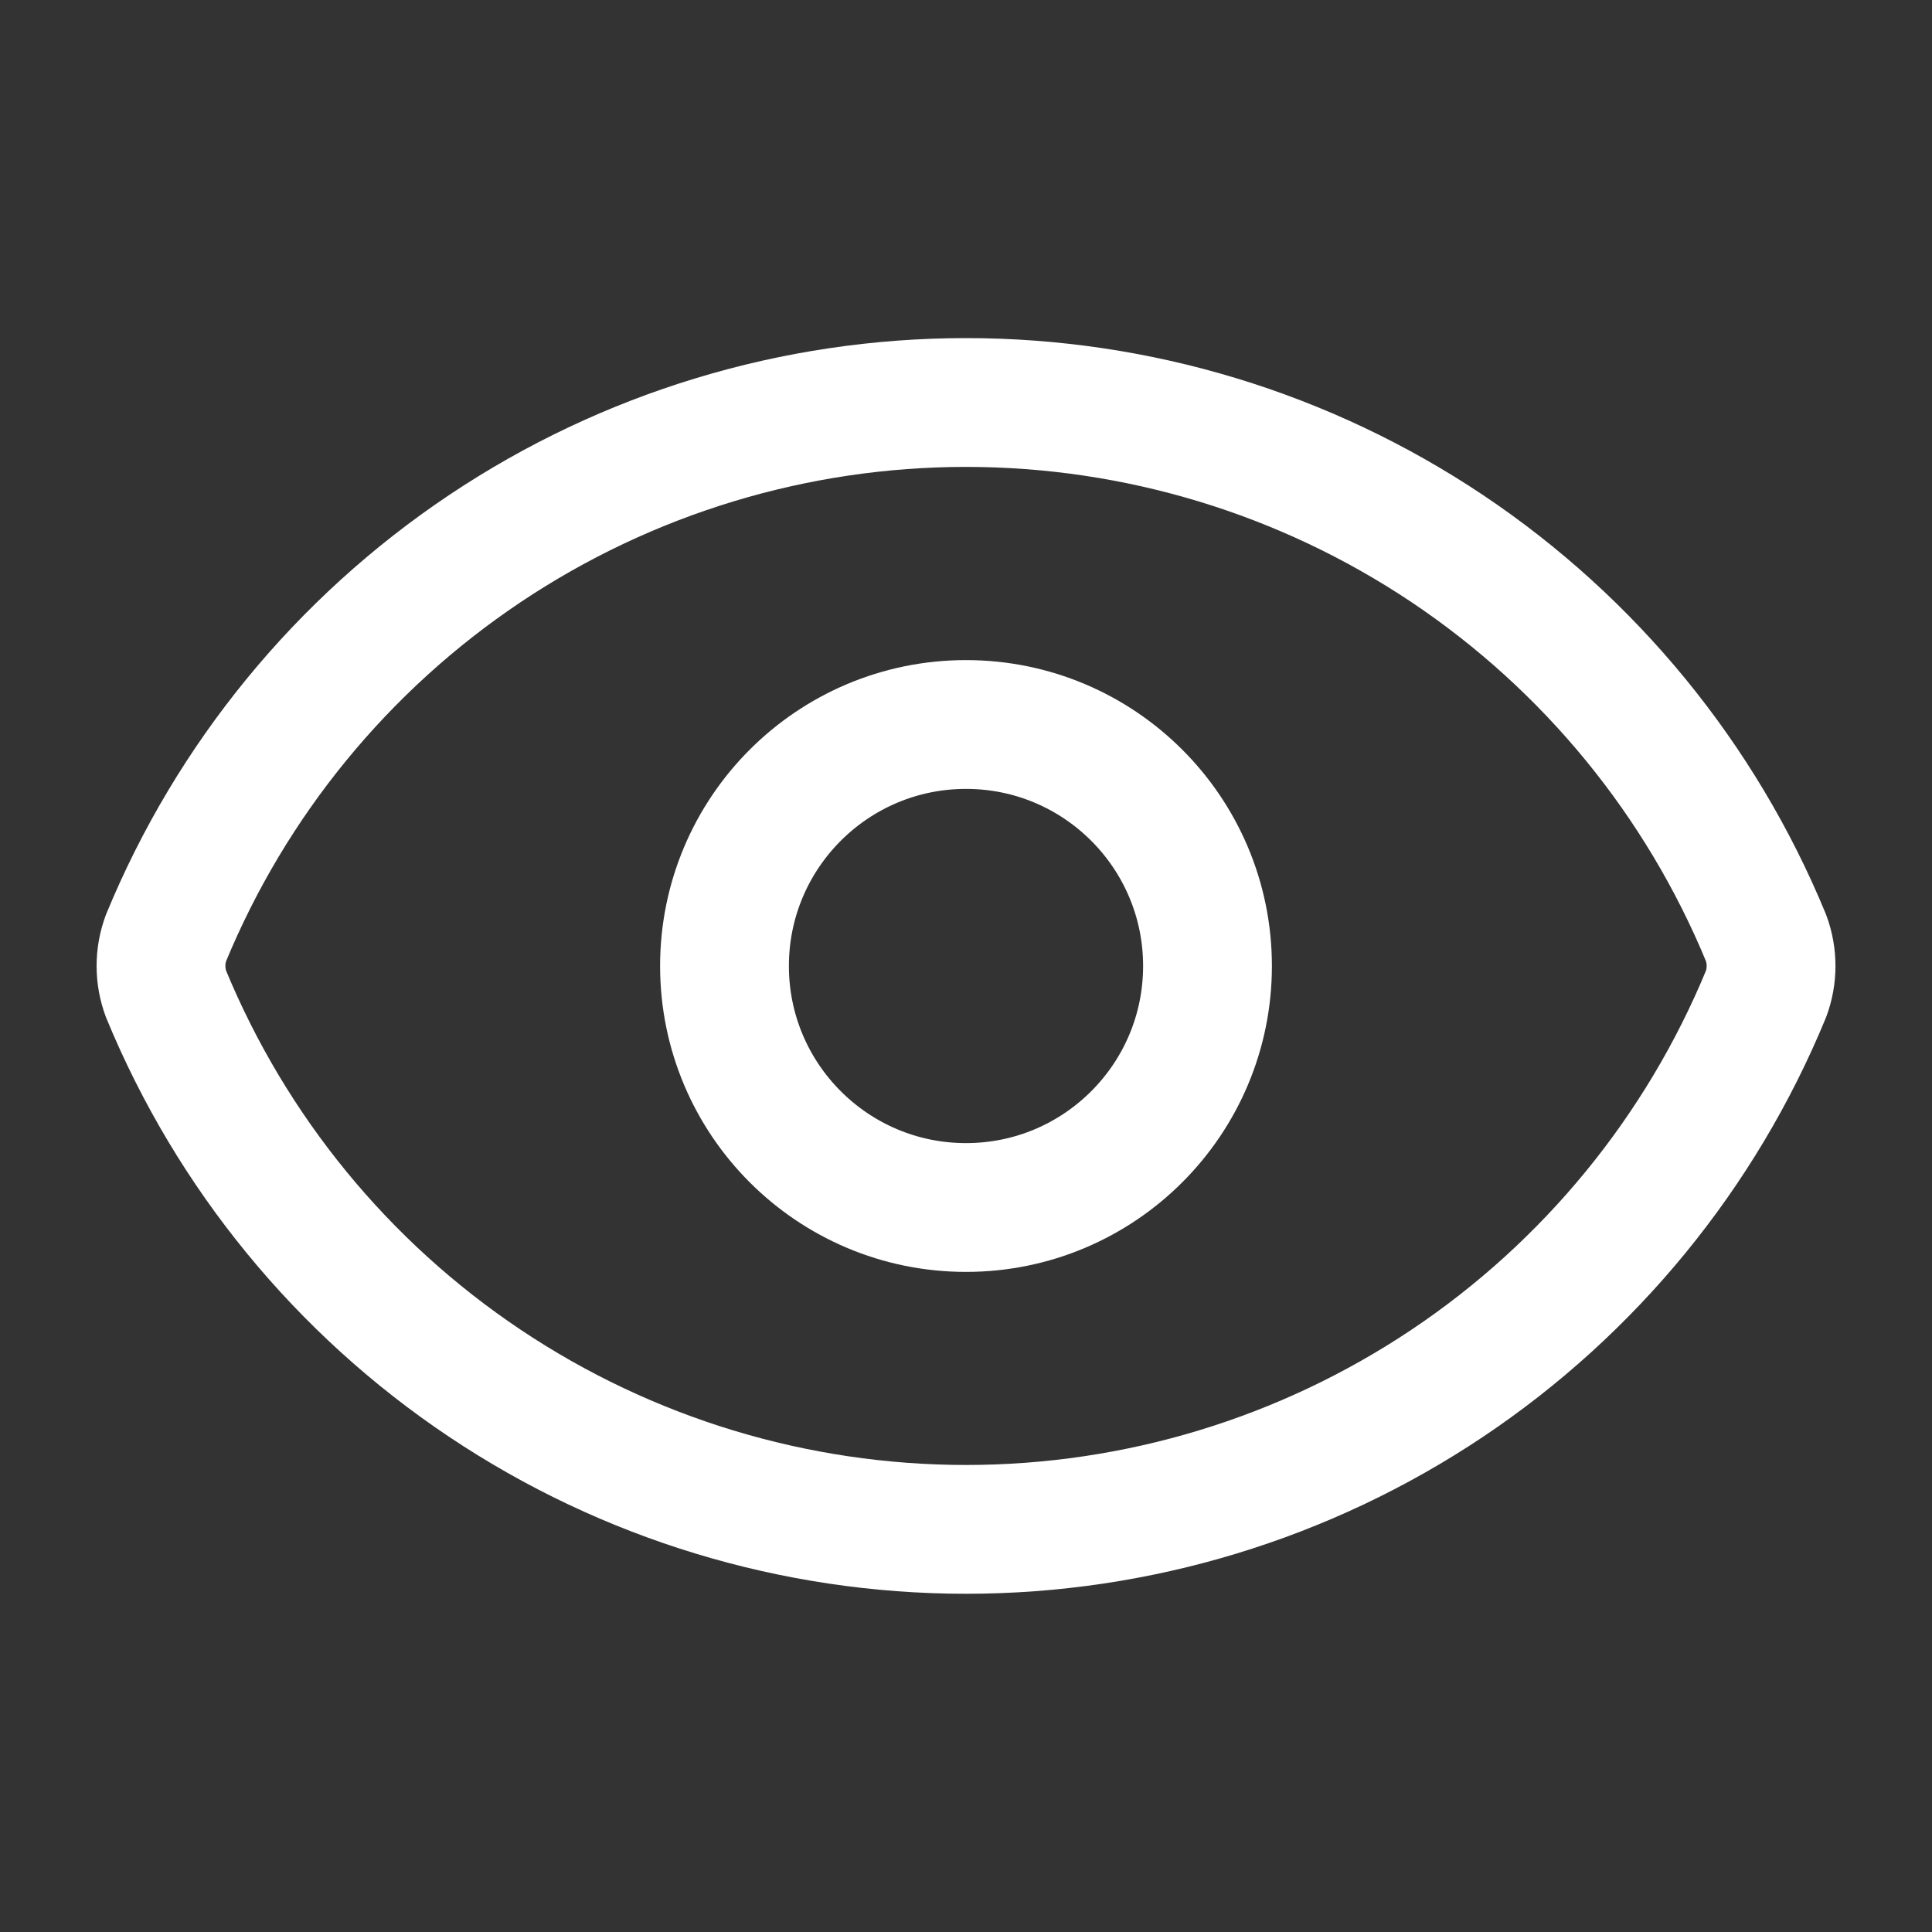
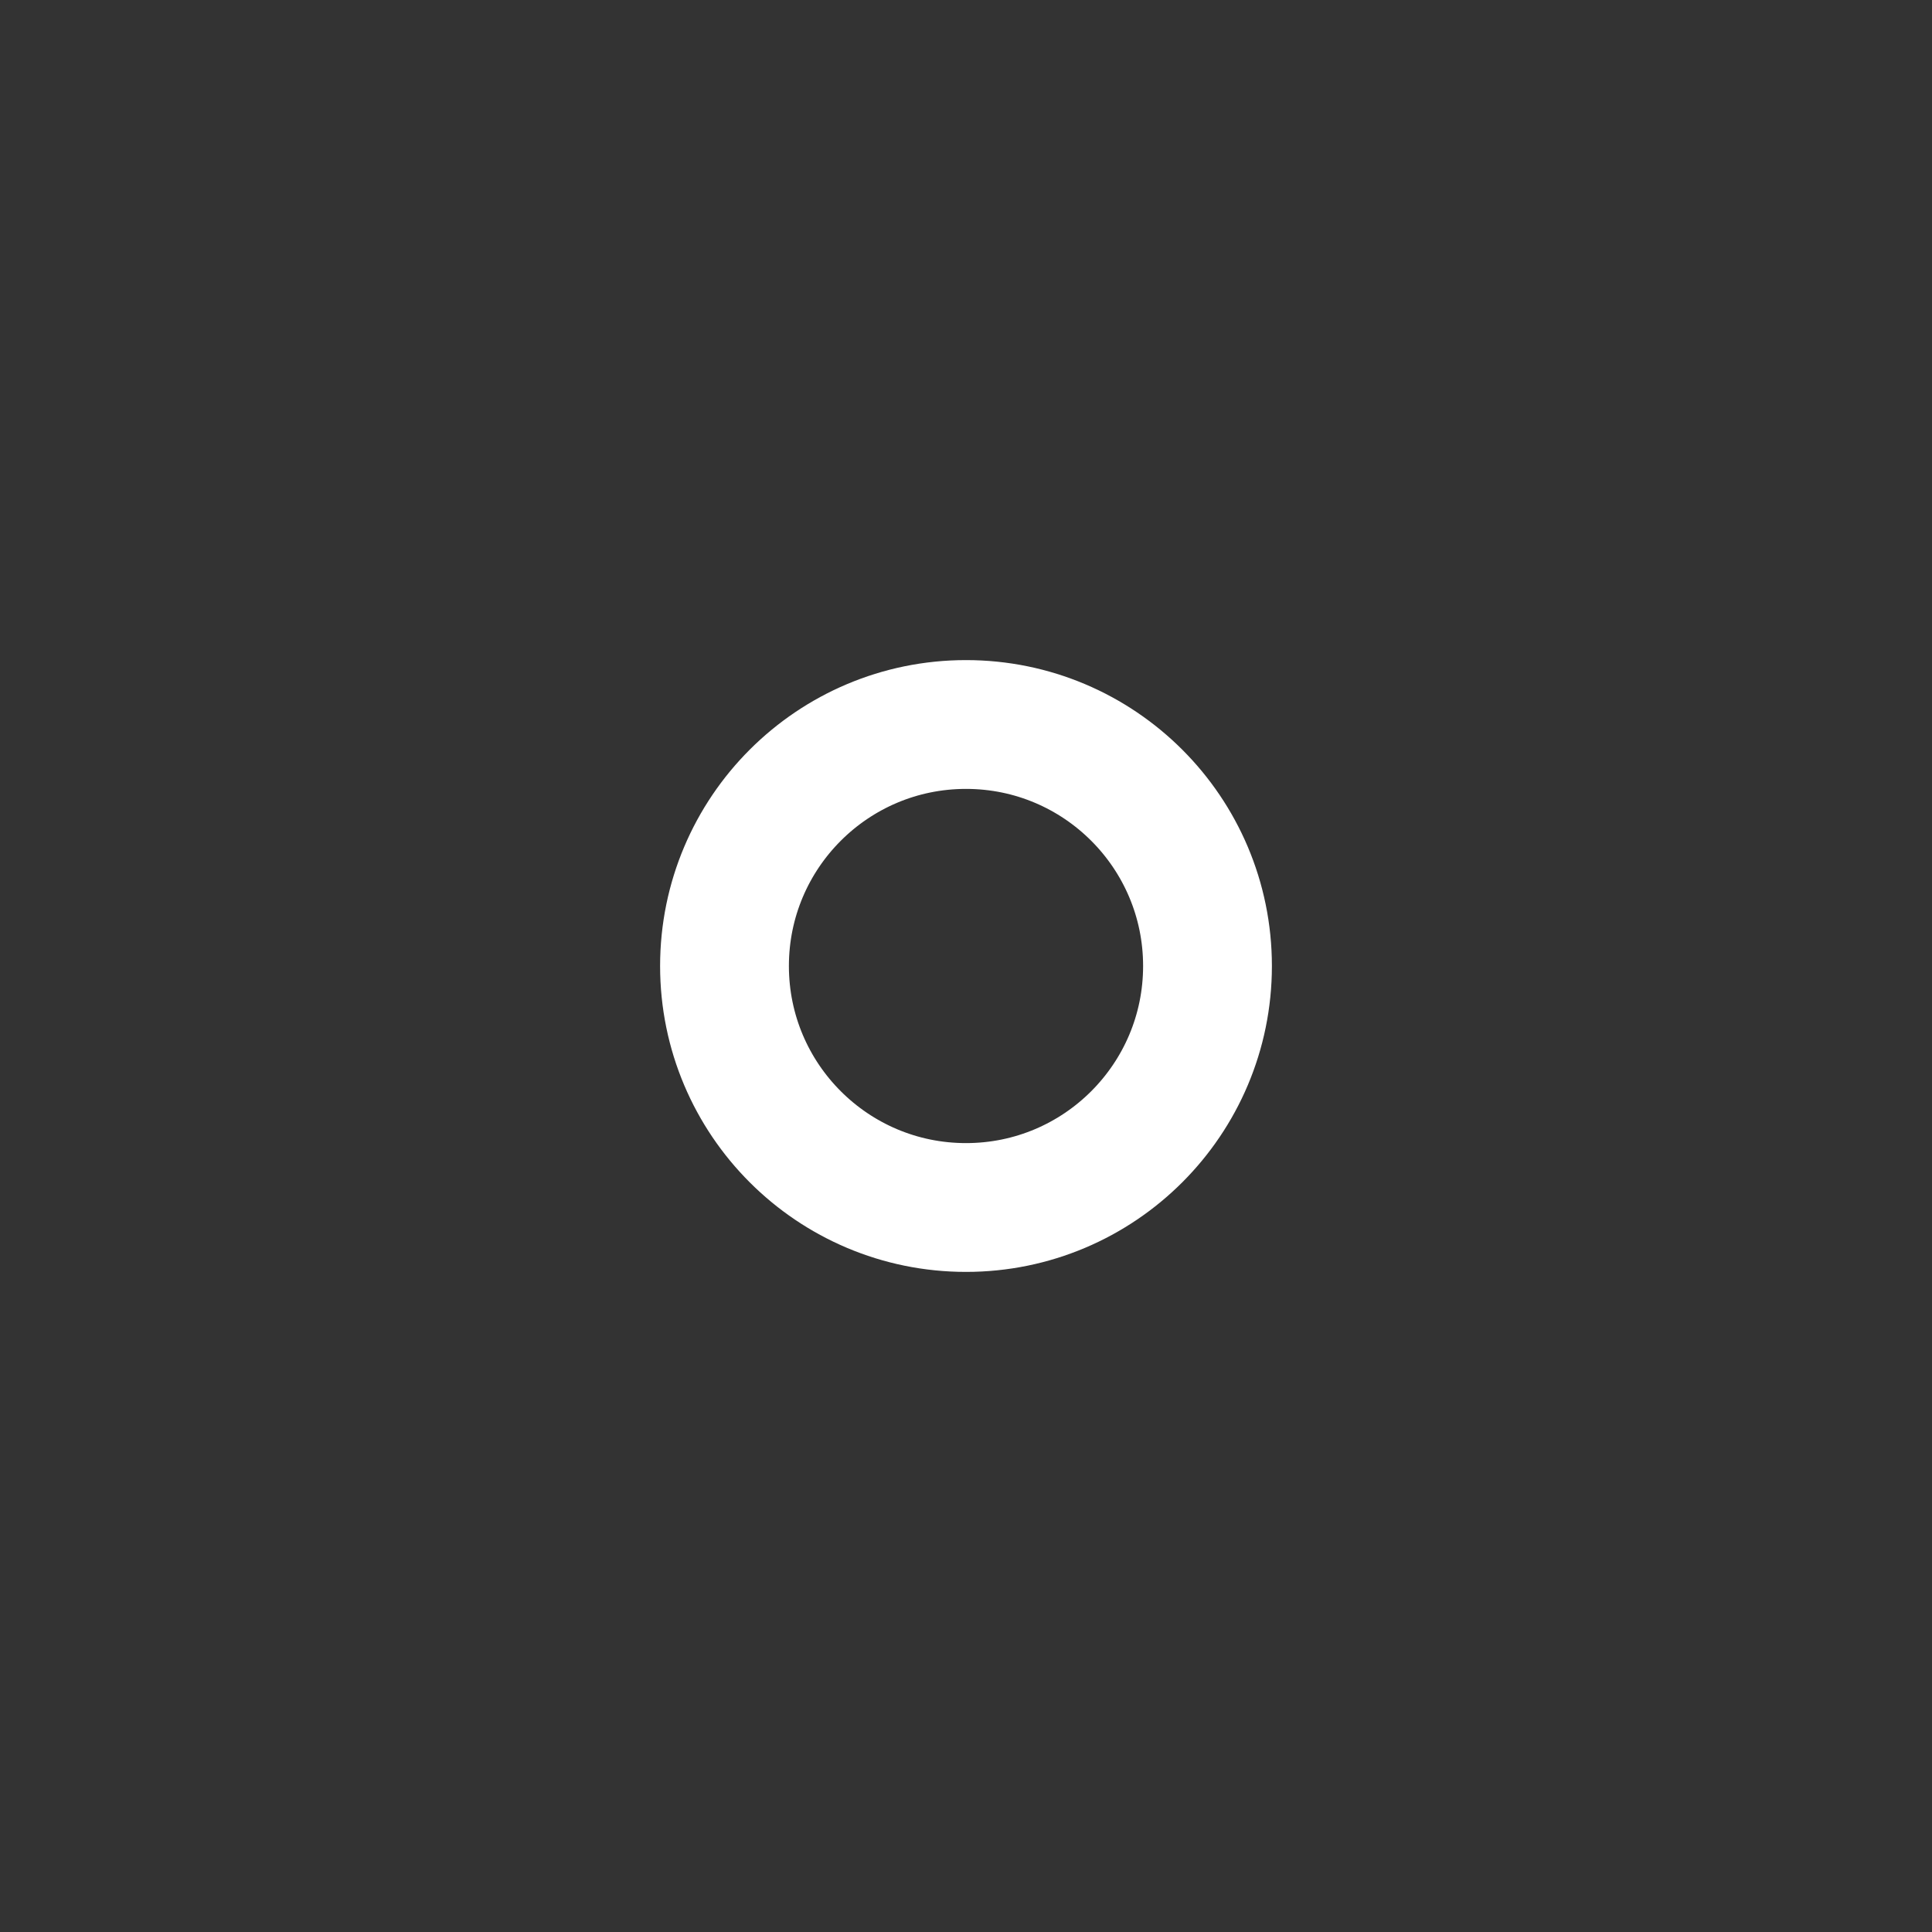
<svg xmlns="http://www.w3.org/2000/svg" width="30" height="30" viewBox="0 0 30 30" fill="none">
  <rect x="0" y="0" width="30" height="30" fill="#333333" stroke="none" />
-   <path d="M2.578 15.434C2.474 15.154 2.474 14.845 2.578 14.564C3.593 12.104 5.315 10.001 7.527 8.52C9.738 7.04 12.339 6.25 15.001 6.25C17.662 6.25 20.263 7.04 22.475 8.52C24.686 10.001 26.409 12.104 27.423 14.564C27.527 14.845 27.527 15.154 27.423 15.434C26.409 17.894 24.686 19.998 22.475 21.478C20.263 22.958 17.662 23.748 15.001 23.748C12.339 23.748 9.738 22.958 7.527 21.478C5.315 19.998 3.593 17.894 2.578 15.434Z" stroke="white" stroke-width="2" stroke-linecap="round" stroke-linejoin="round" />
  <path d="M15 18.75C17.071 18.75 18.75 17.071 18.75 15C18.75 12.929 17.071 11.25 15 11.25C12.929 11.25 11.25 12.929 11.25 15C11.25 17.071 12.929 18.75 15 18.75Z" stroke="white" stroke-width="2" stroke-linecap="round" stroke-linejoin="round" />
</svg>